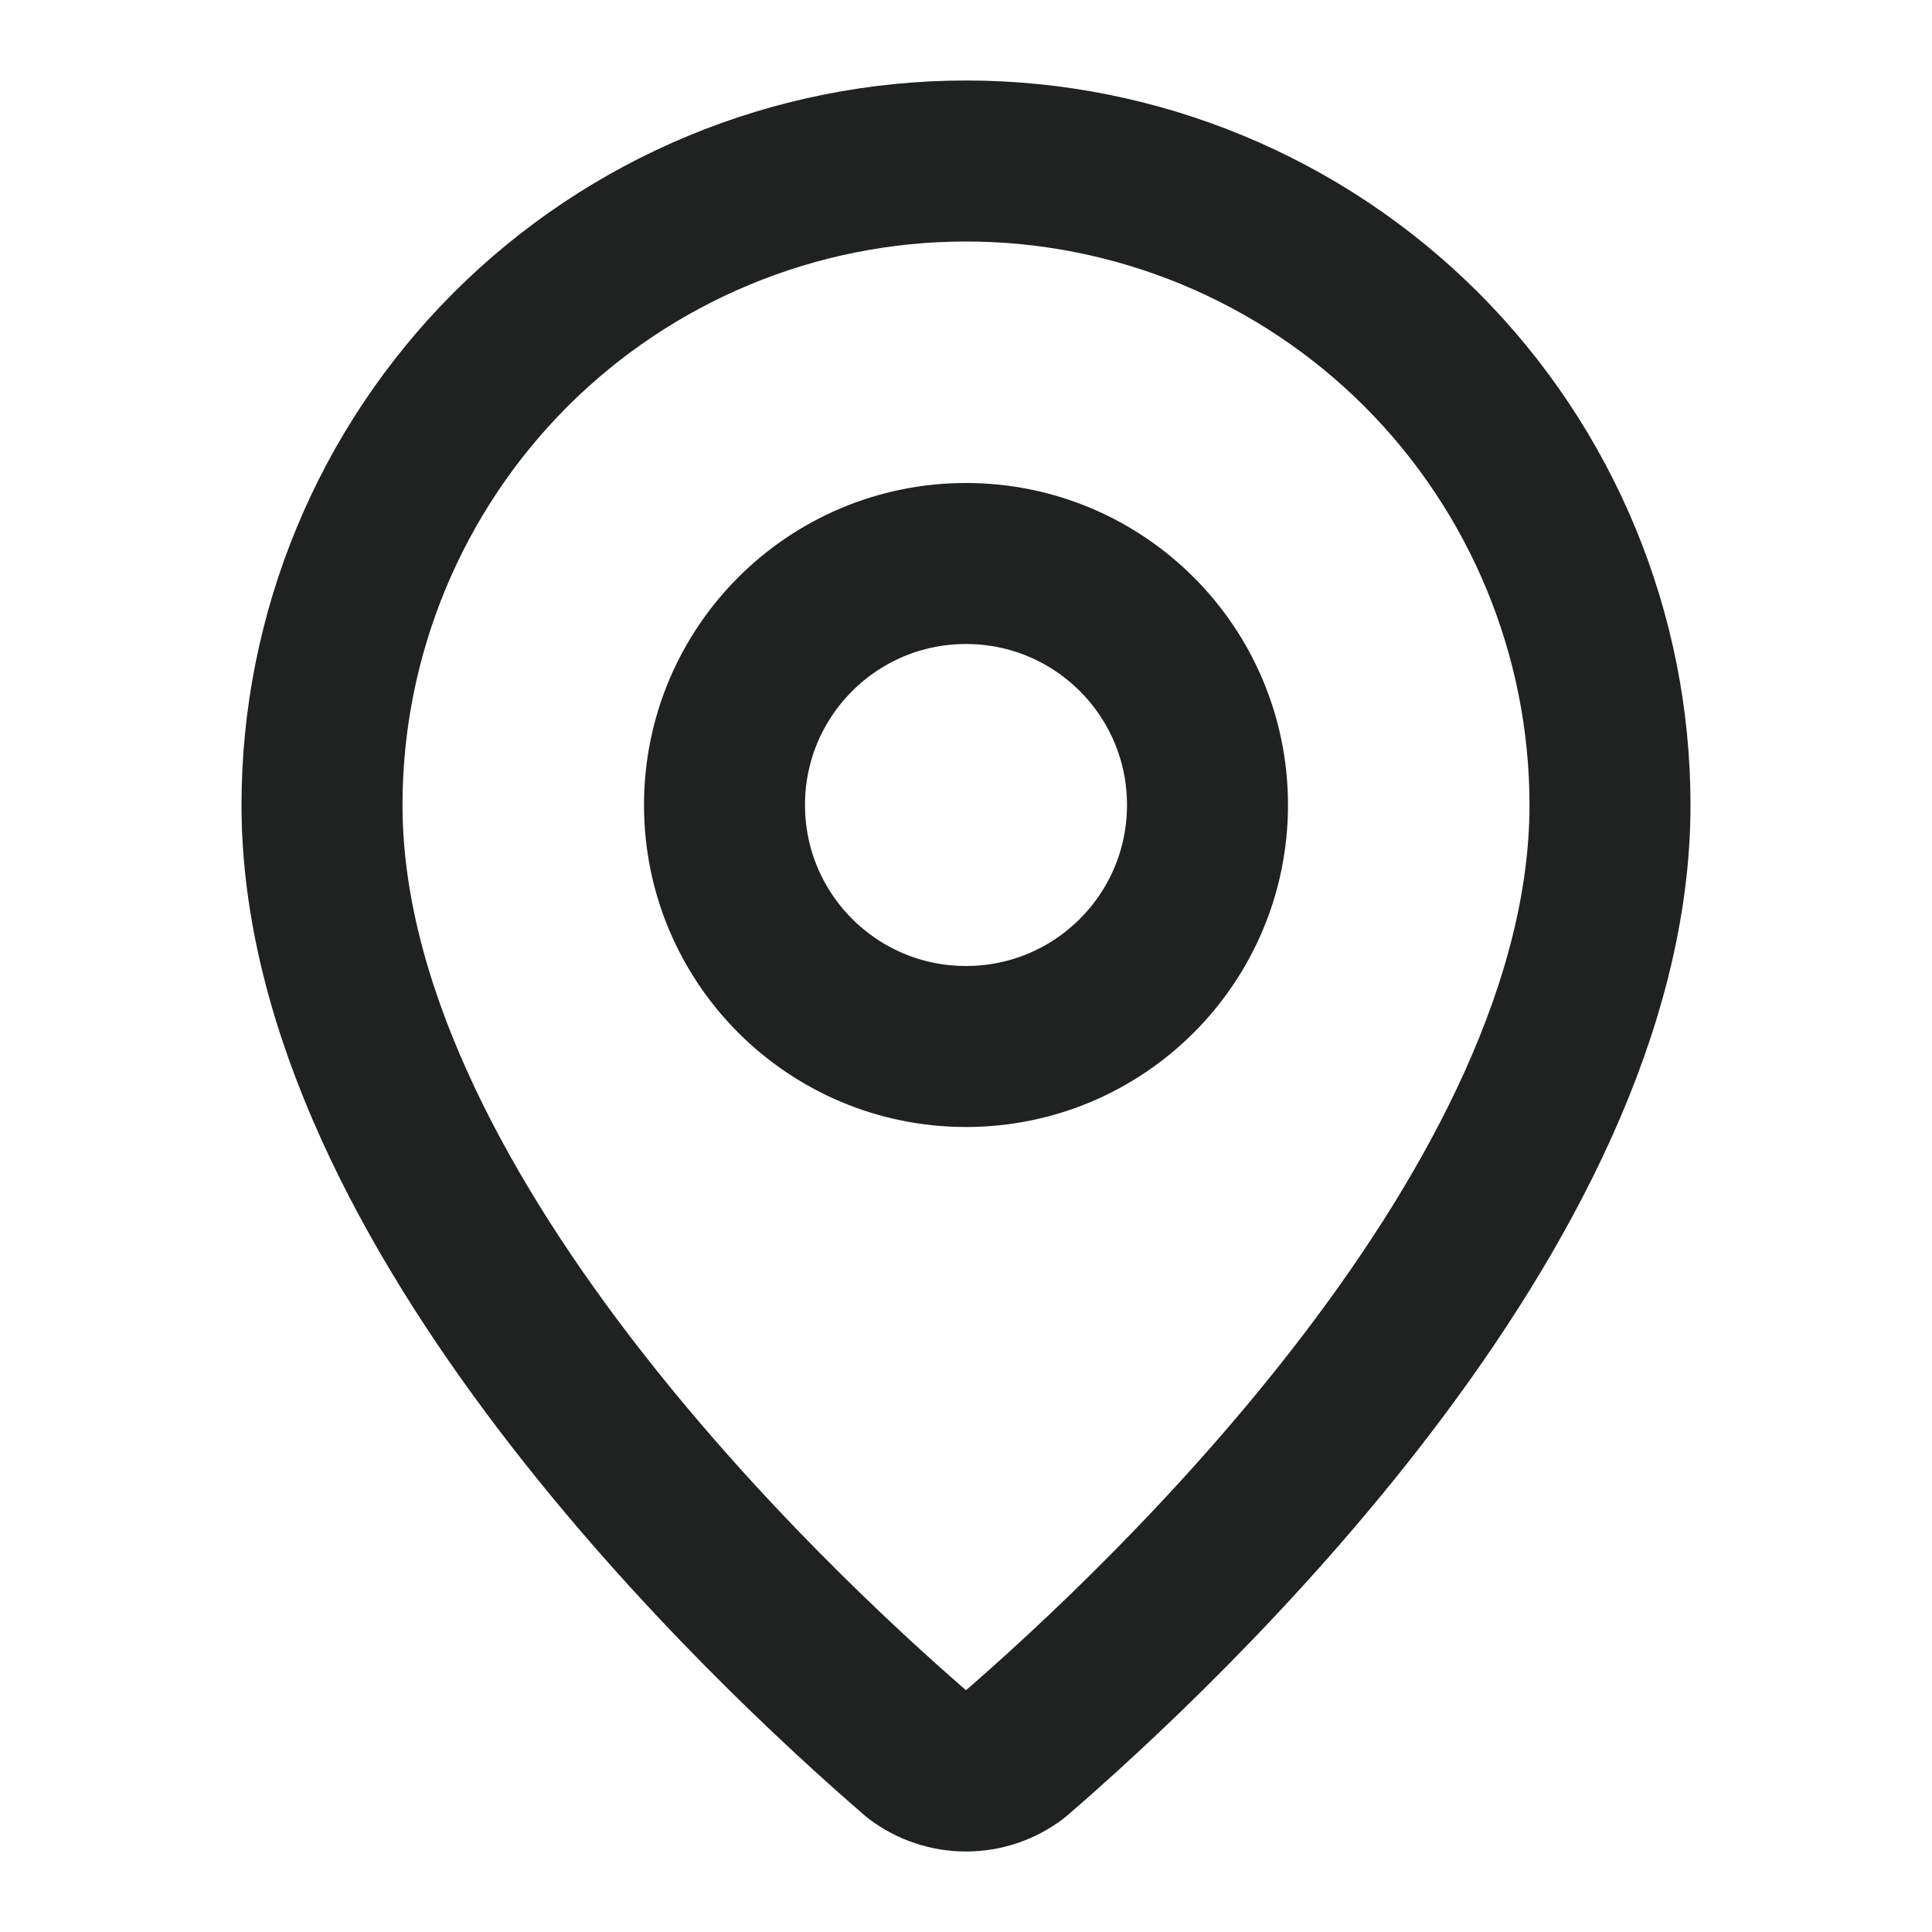
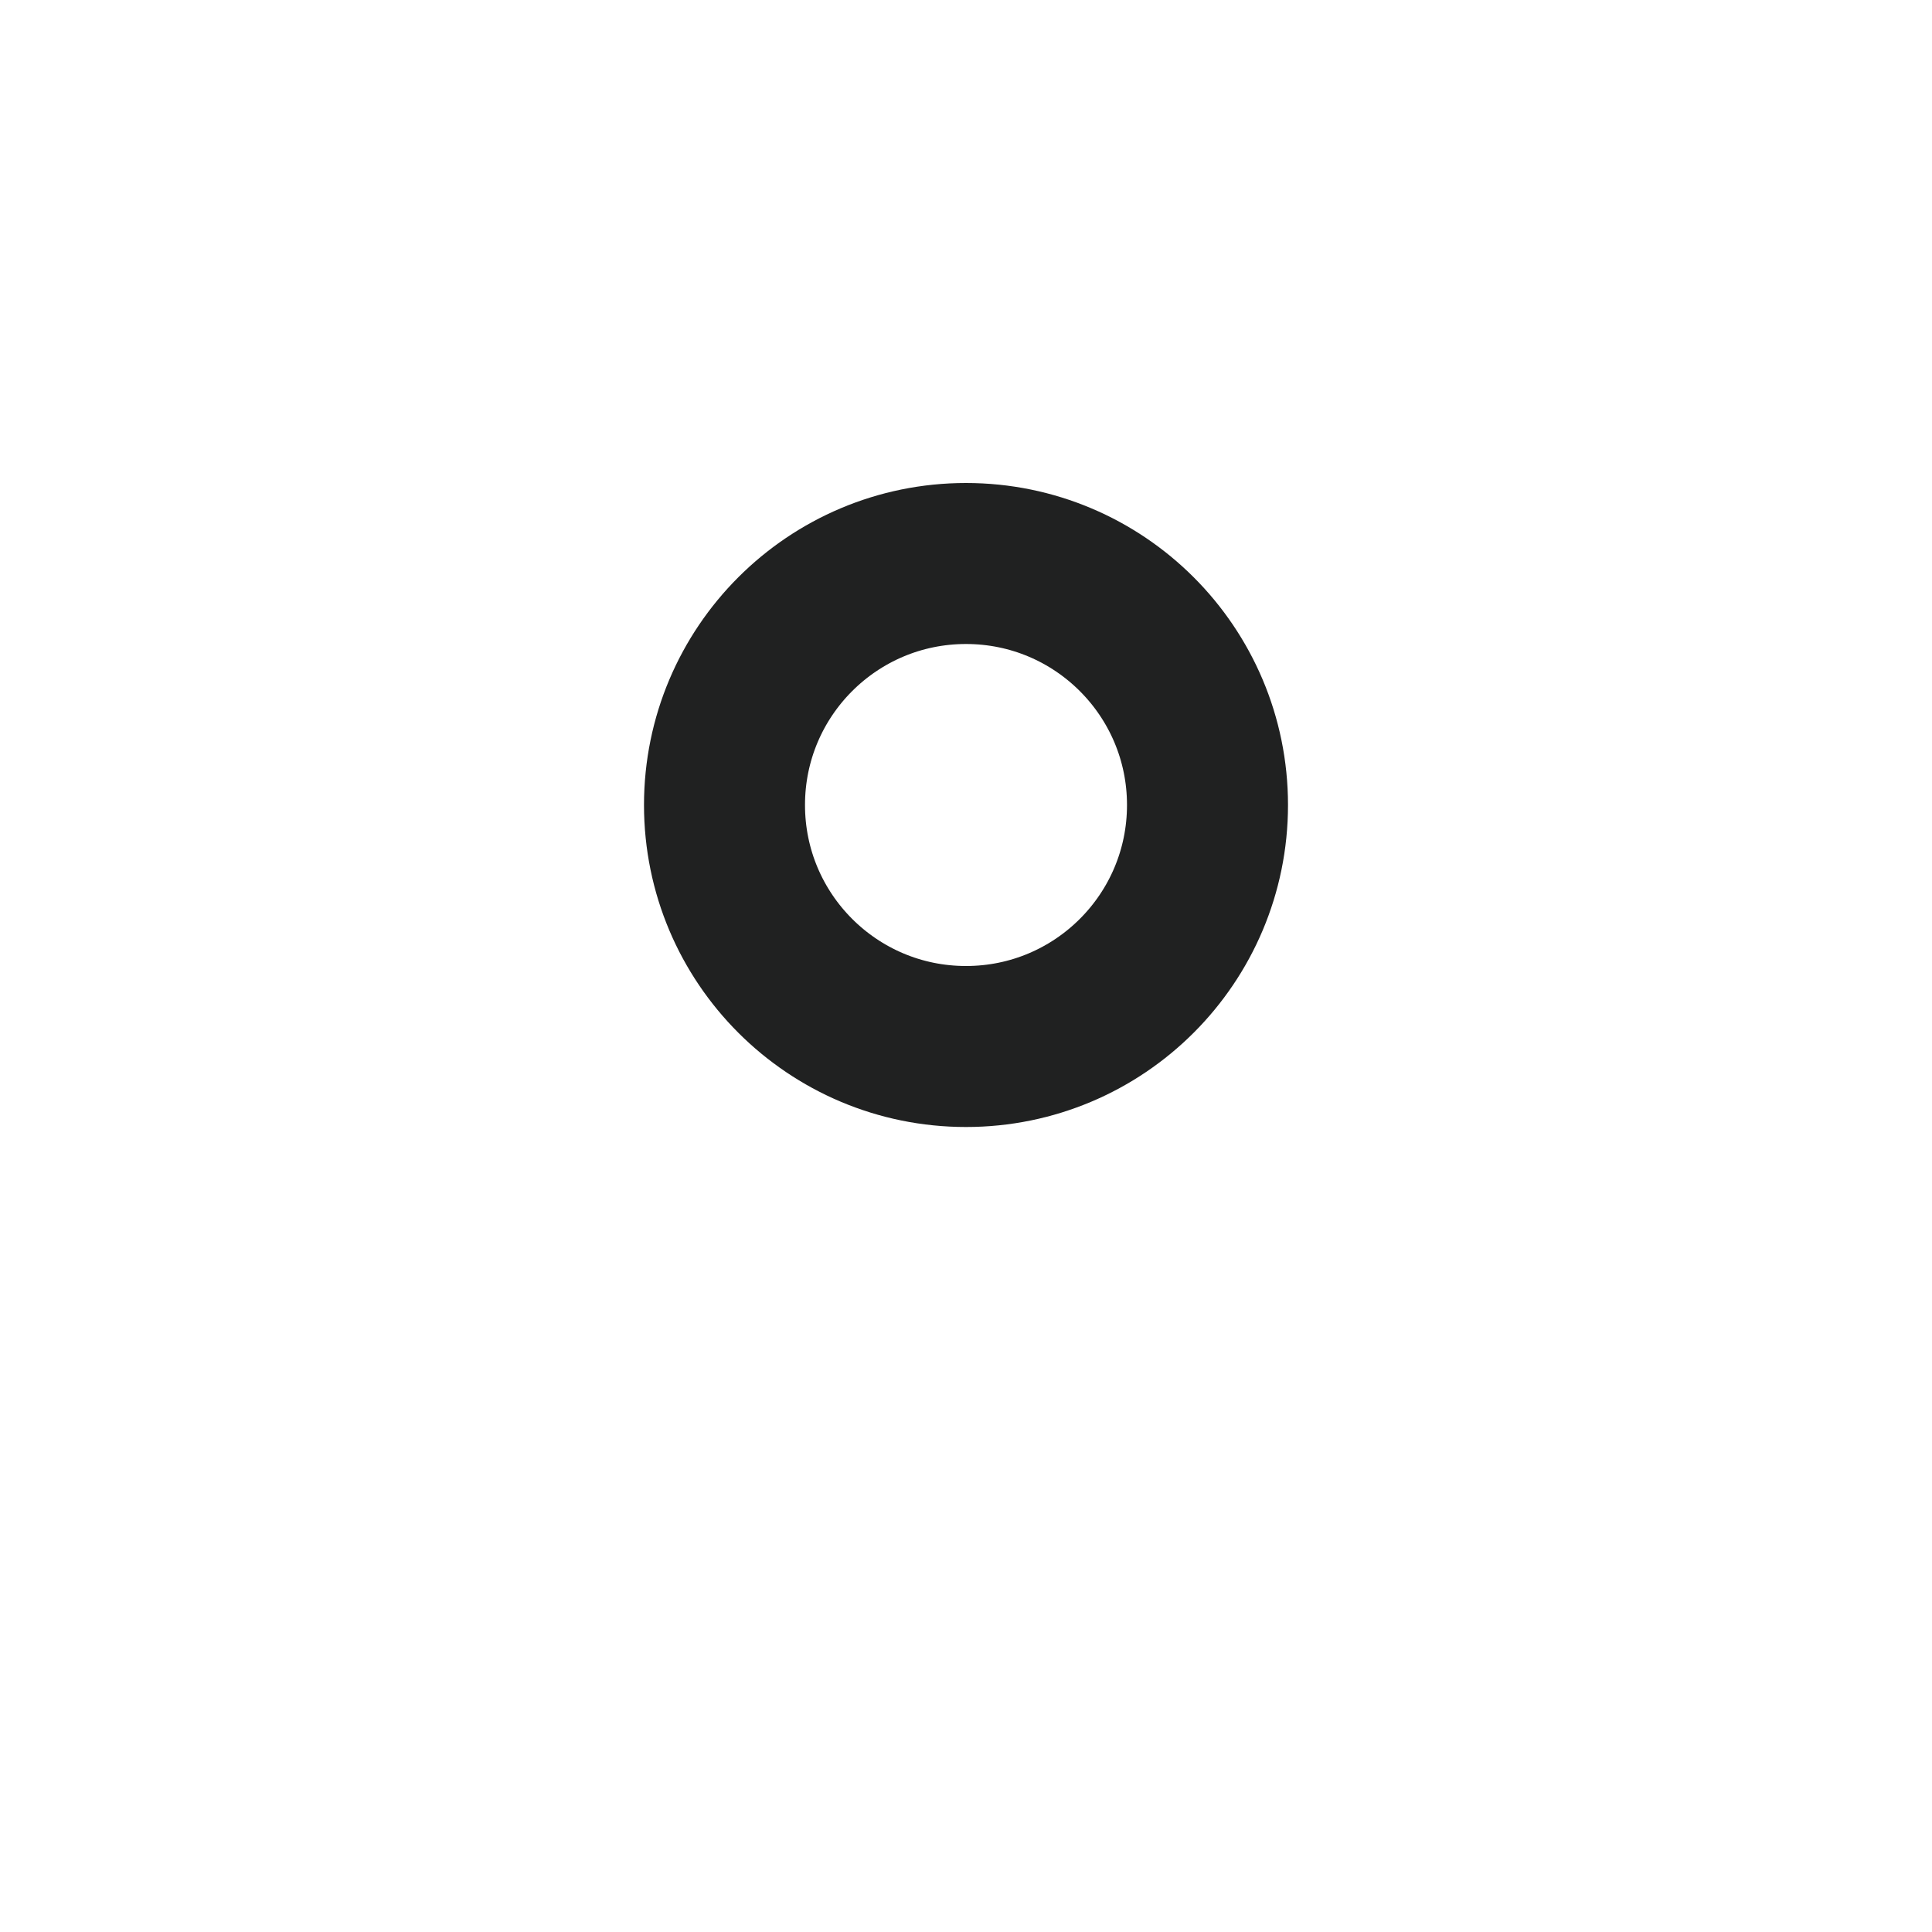
<svg xmlns="http://www.w3.org/2000/svg" width="15" height="15" viewBox="0 0 15 15" fill="none">
-   <path d="M12.5 6.25C12.5 9.371 9.038 12.621 7.876 13.624C7.767 13.706 7.636 13.75 7.5 13.75C7.364 13.75 7.233 13.706 7.124 13.624C5.962 12.621 2.5 9.371 2.5 6.25C2.5 4.924 3.027 3.652 3.964 2.714C4.902 1.777 6.174 1.25 7.5 1.25C8.826 1.25 10.098 1.777 11.036 2.714C11.973 3.652 12.5 4.924 12.5 6.25Z" stroke="#202121" stroke-width="1.25" stroke-linecap="round" stroke-linejoin="round" />
  <path d="M7.5 8.125C8.536 8.125 9.375 7.286 9.375 6.25C9.375 5.214 8.536 4.375 7.5 4.375C6.464 4.375 5.625 5.214 5.625 6.25C5.625 7.286 6.464 8.125 7.5 8.125Z" stroke="#202121" stroke-width="1.25" stroke-linecap="round" stroke-linejoin="round" />
</svg>